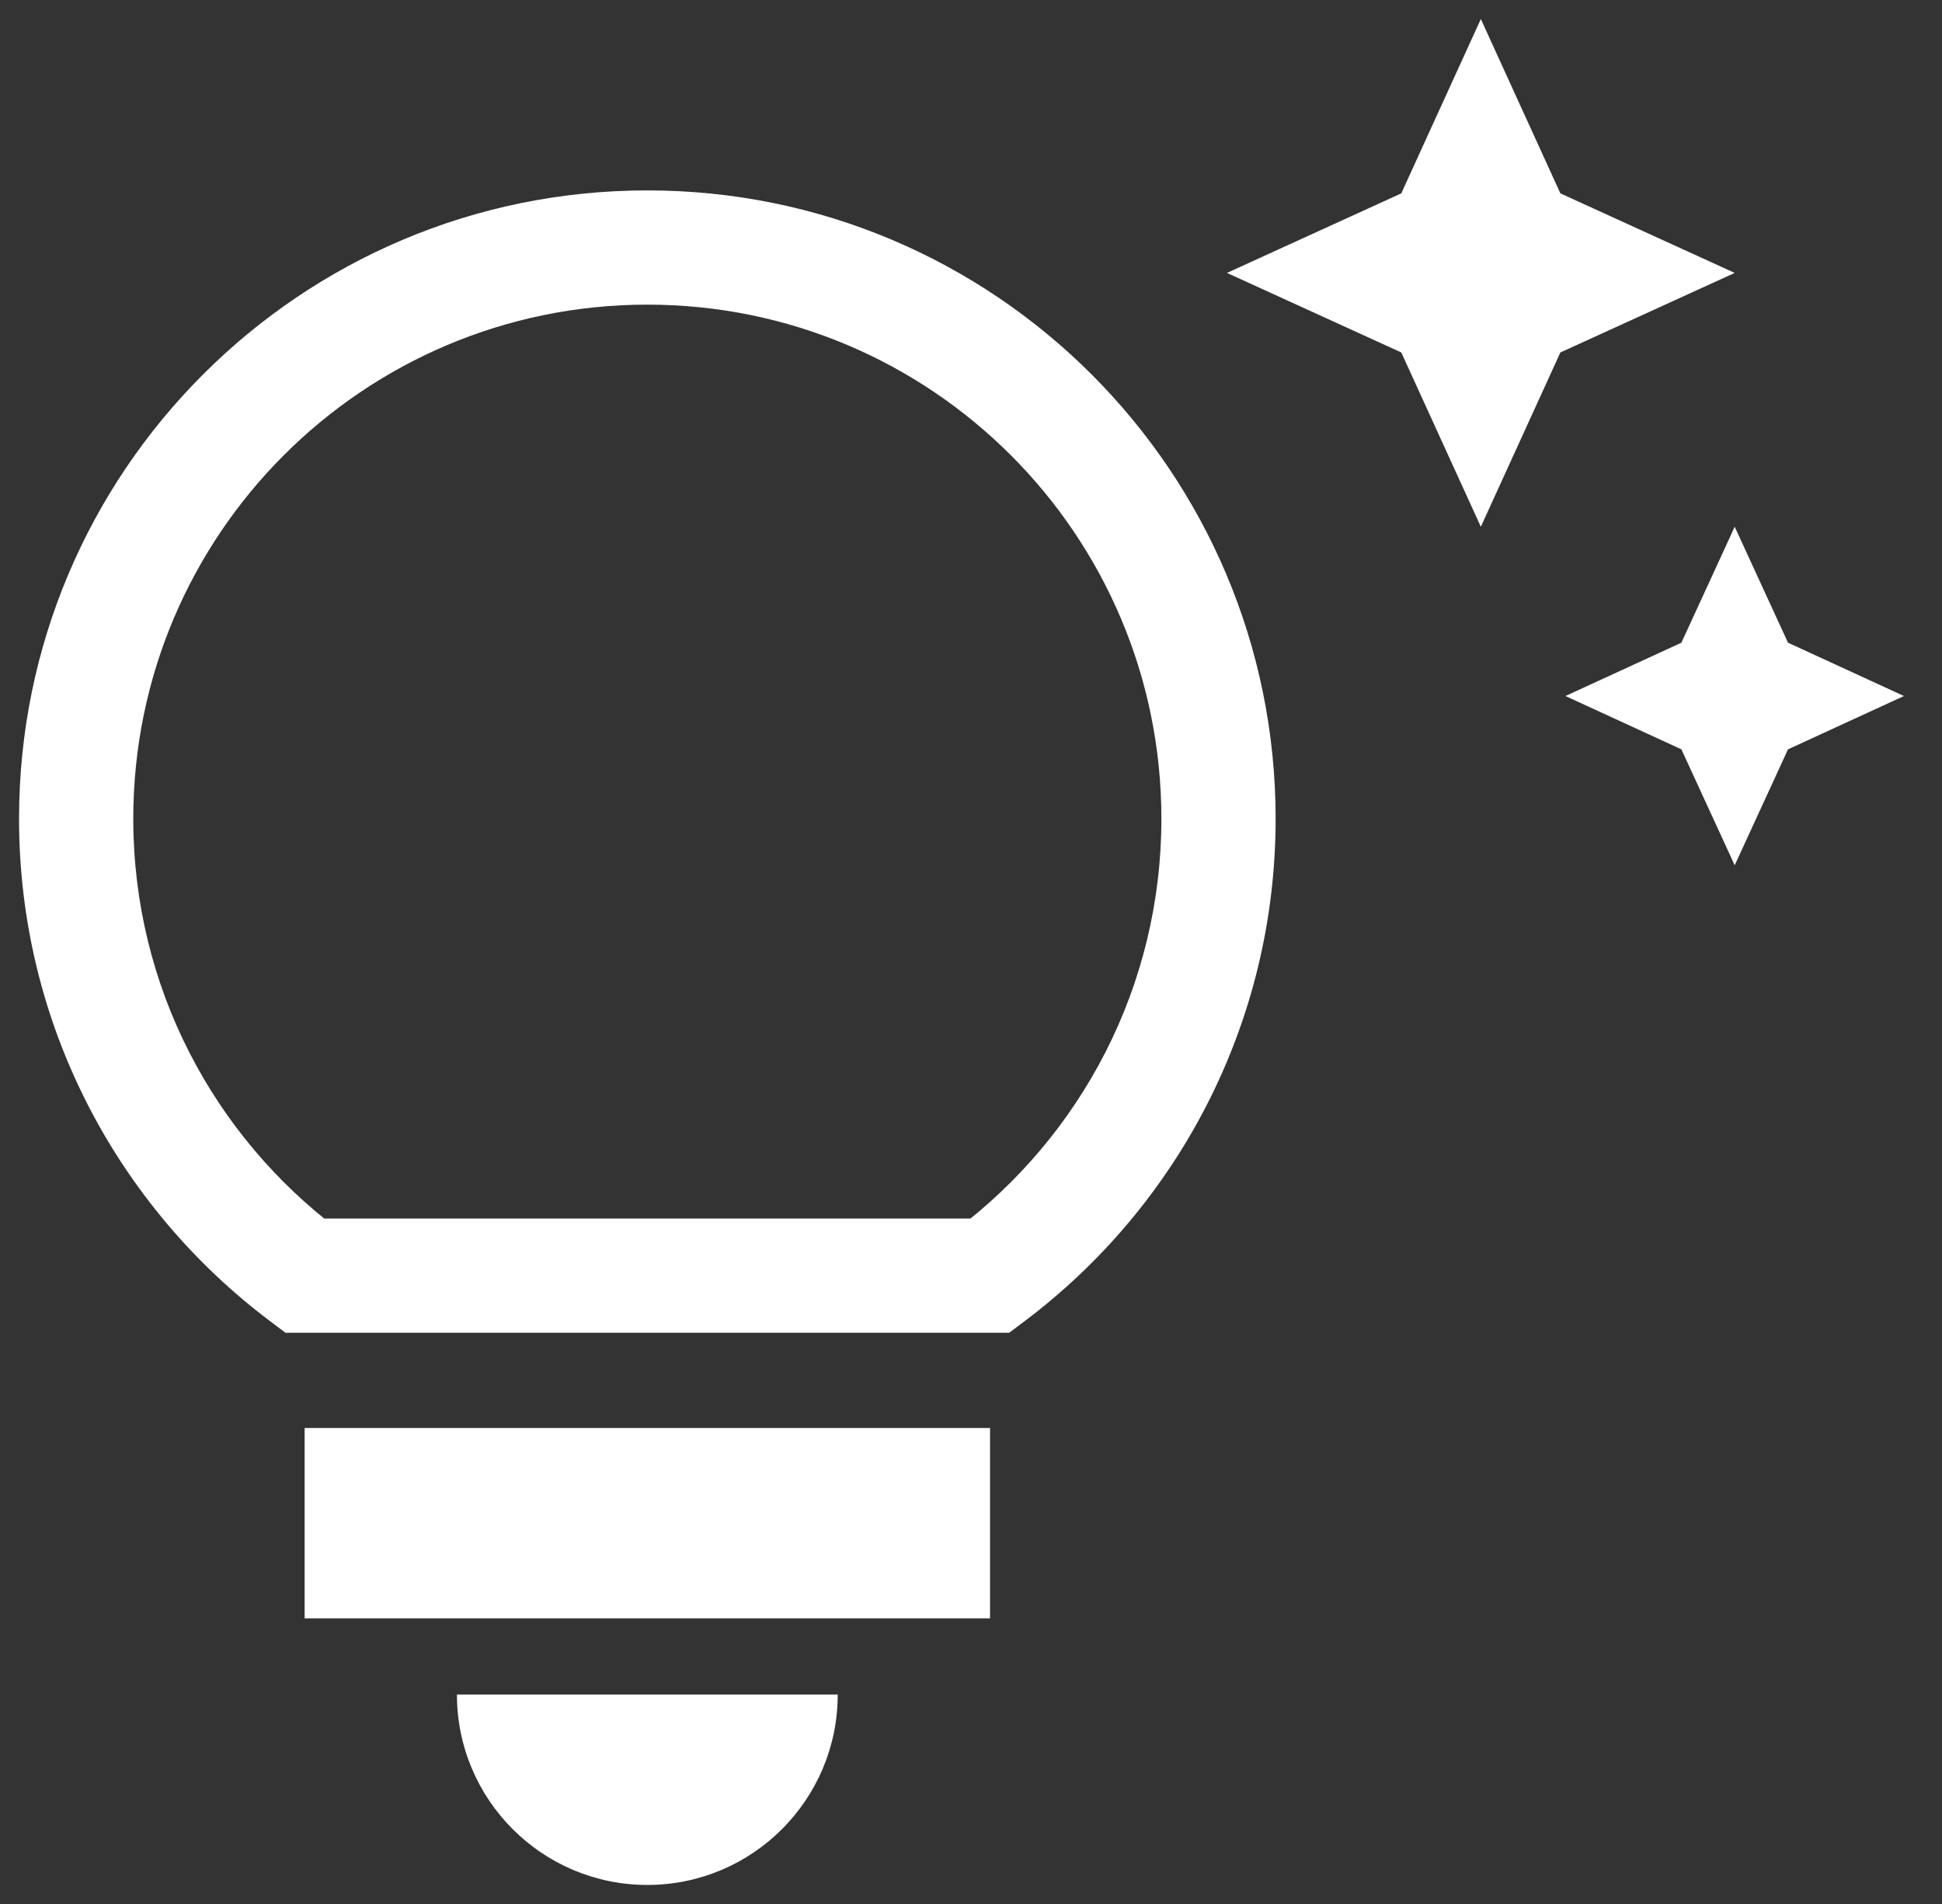
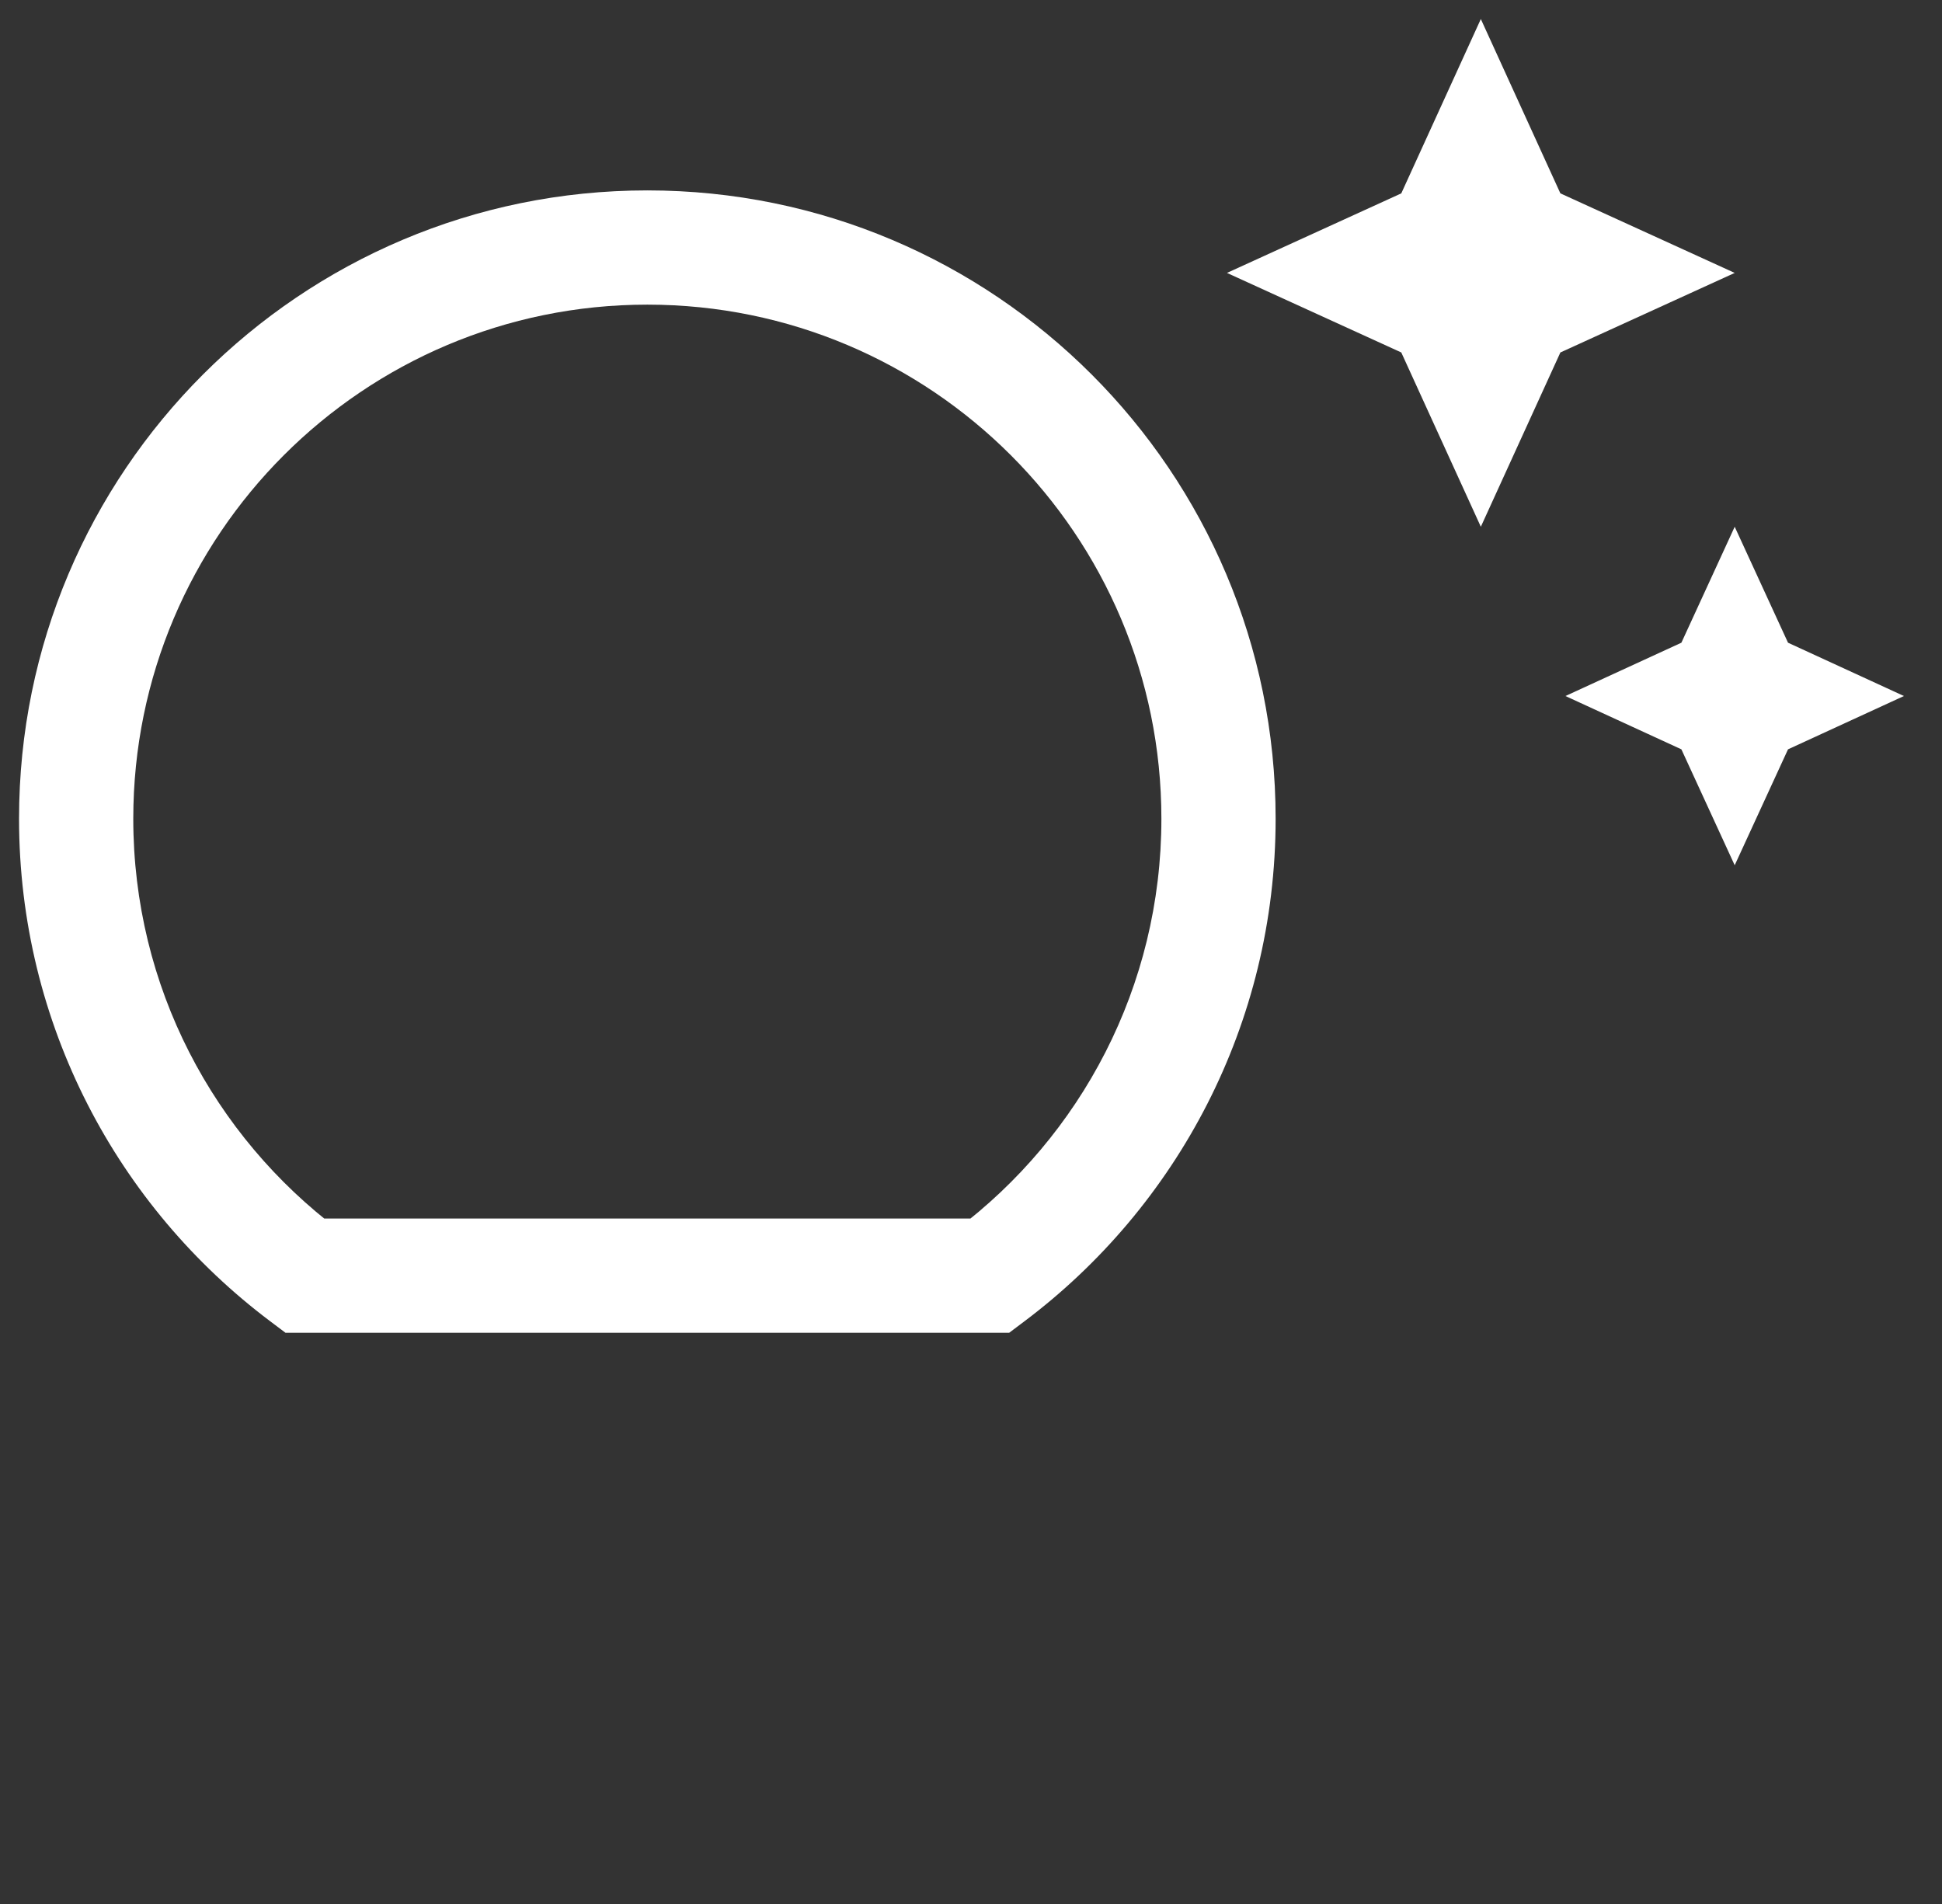
<svg xmlns="http://www.w3.org/2000/svg" width="51" height="50" viewBox="0 0 51 50" fill="none">
  <rect x="0" y="0" width="51" height="50" fill="#333333" stroke="none" />
  <path d="M44.156 16.878L41.111 18.278L44.156 19.678L45.556 22.722L46.956 19.678L50 18.278L46.956 16.878L45.556 13.833L44.156 16.878ZM38.889 13.833L40.978 9.256L45.556 7.167L40.978 5.078L38.889 0.5L36.8 5.078L32.222 7.167L36.8 9.256L38.889 13.833Z" fill="white" />
-   <line x1="8" y1="40" x2="26" y2="40" stroke="white" stroke-width="5" />
  <path d="M26.002 33.5V35H26.502L26.902 34.699L26.002 33.5ZM7.999 33.5L7.098 34.699L7.498 35H7.999V33.5ZM30.5 21.5C30.5 25.915 28.382 29.835 25.101 32.301L26.902 34.699C30.906 31.691 33.5 26.898 33.5 21.5H30.5ZM17 8C24.456 8 30.5 14.044 30.5 21.5H33.5C33.5 12.387 26.113 5 17 5V8ZM3.5 21.5C3.5 14.044 9.544 8 17 8V5C7.887 5 0.5 12.387 0.5 21.5H3.5ZM8.9 32.301C5.618 29.835 3.5 25.915 3.5 21.5H0.5C0.5 26.898 3.094 31.691 7.098 34.699L8.9 32.301ZM7.999 35H26.002V32H7.999V35Z" fill="white" />
-   <path d="M17 49.5C19.761 49.5 22 47.261 22 44.5H12C12 47.261 14.239 49.5 17 49.5Z" fill="white" />
</svg>